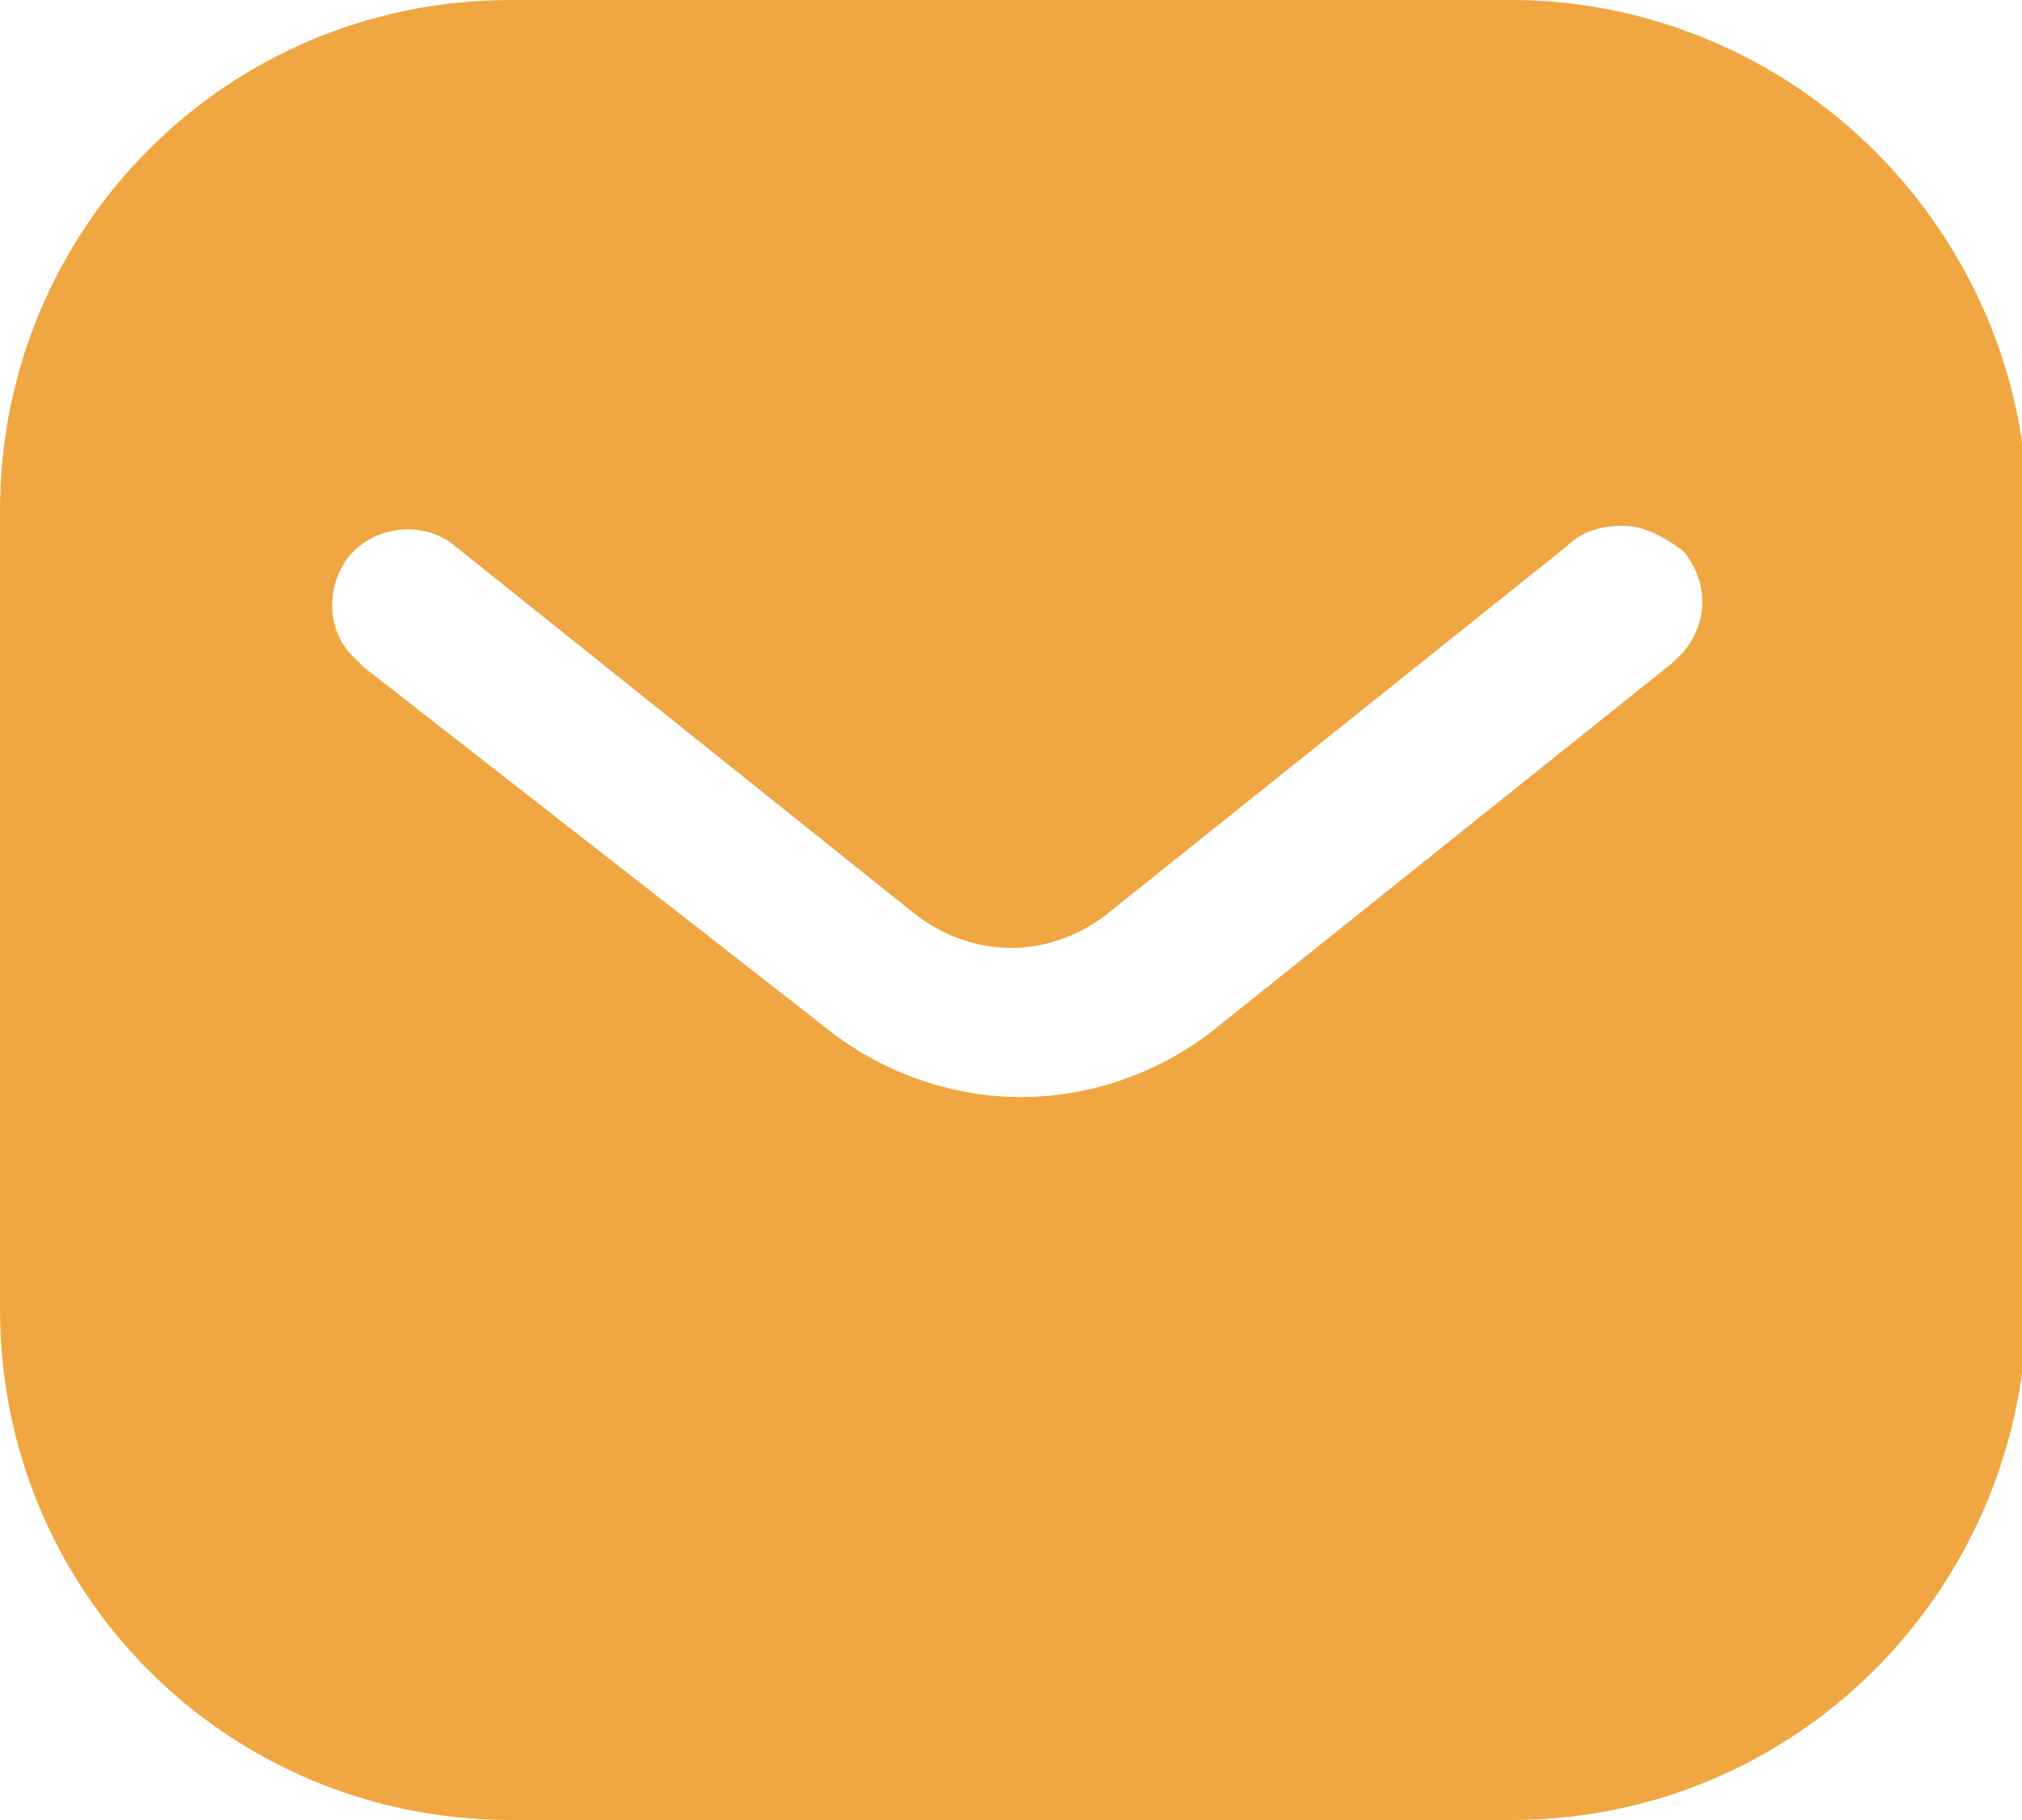
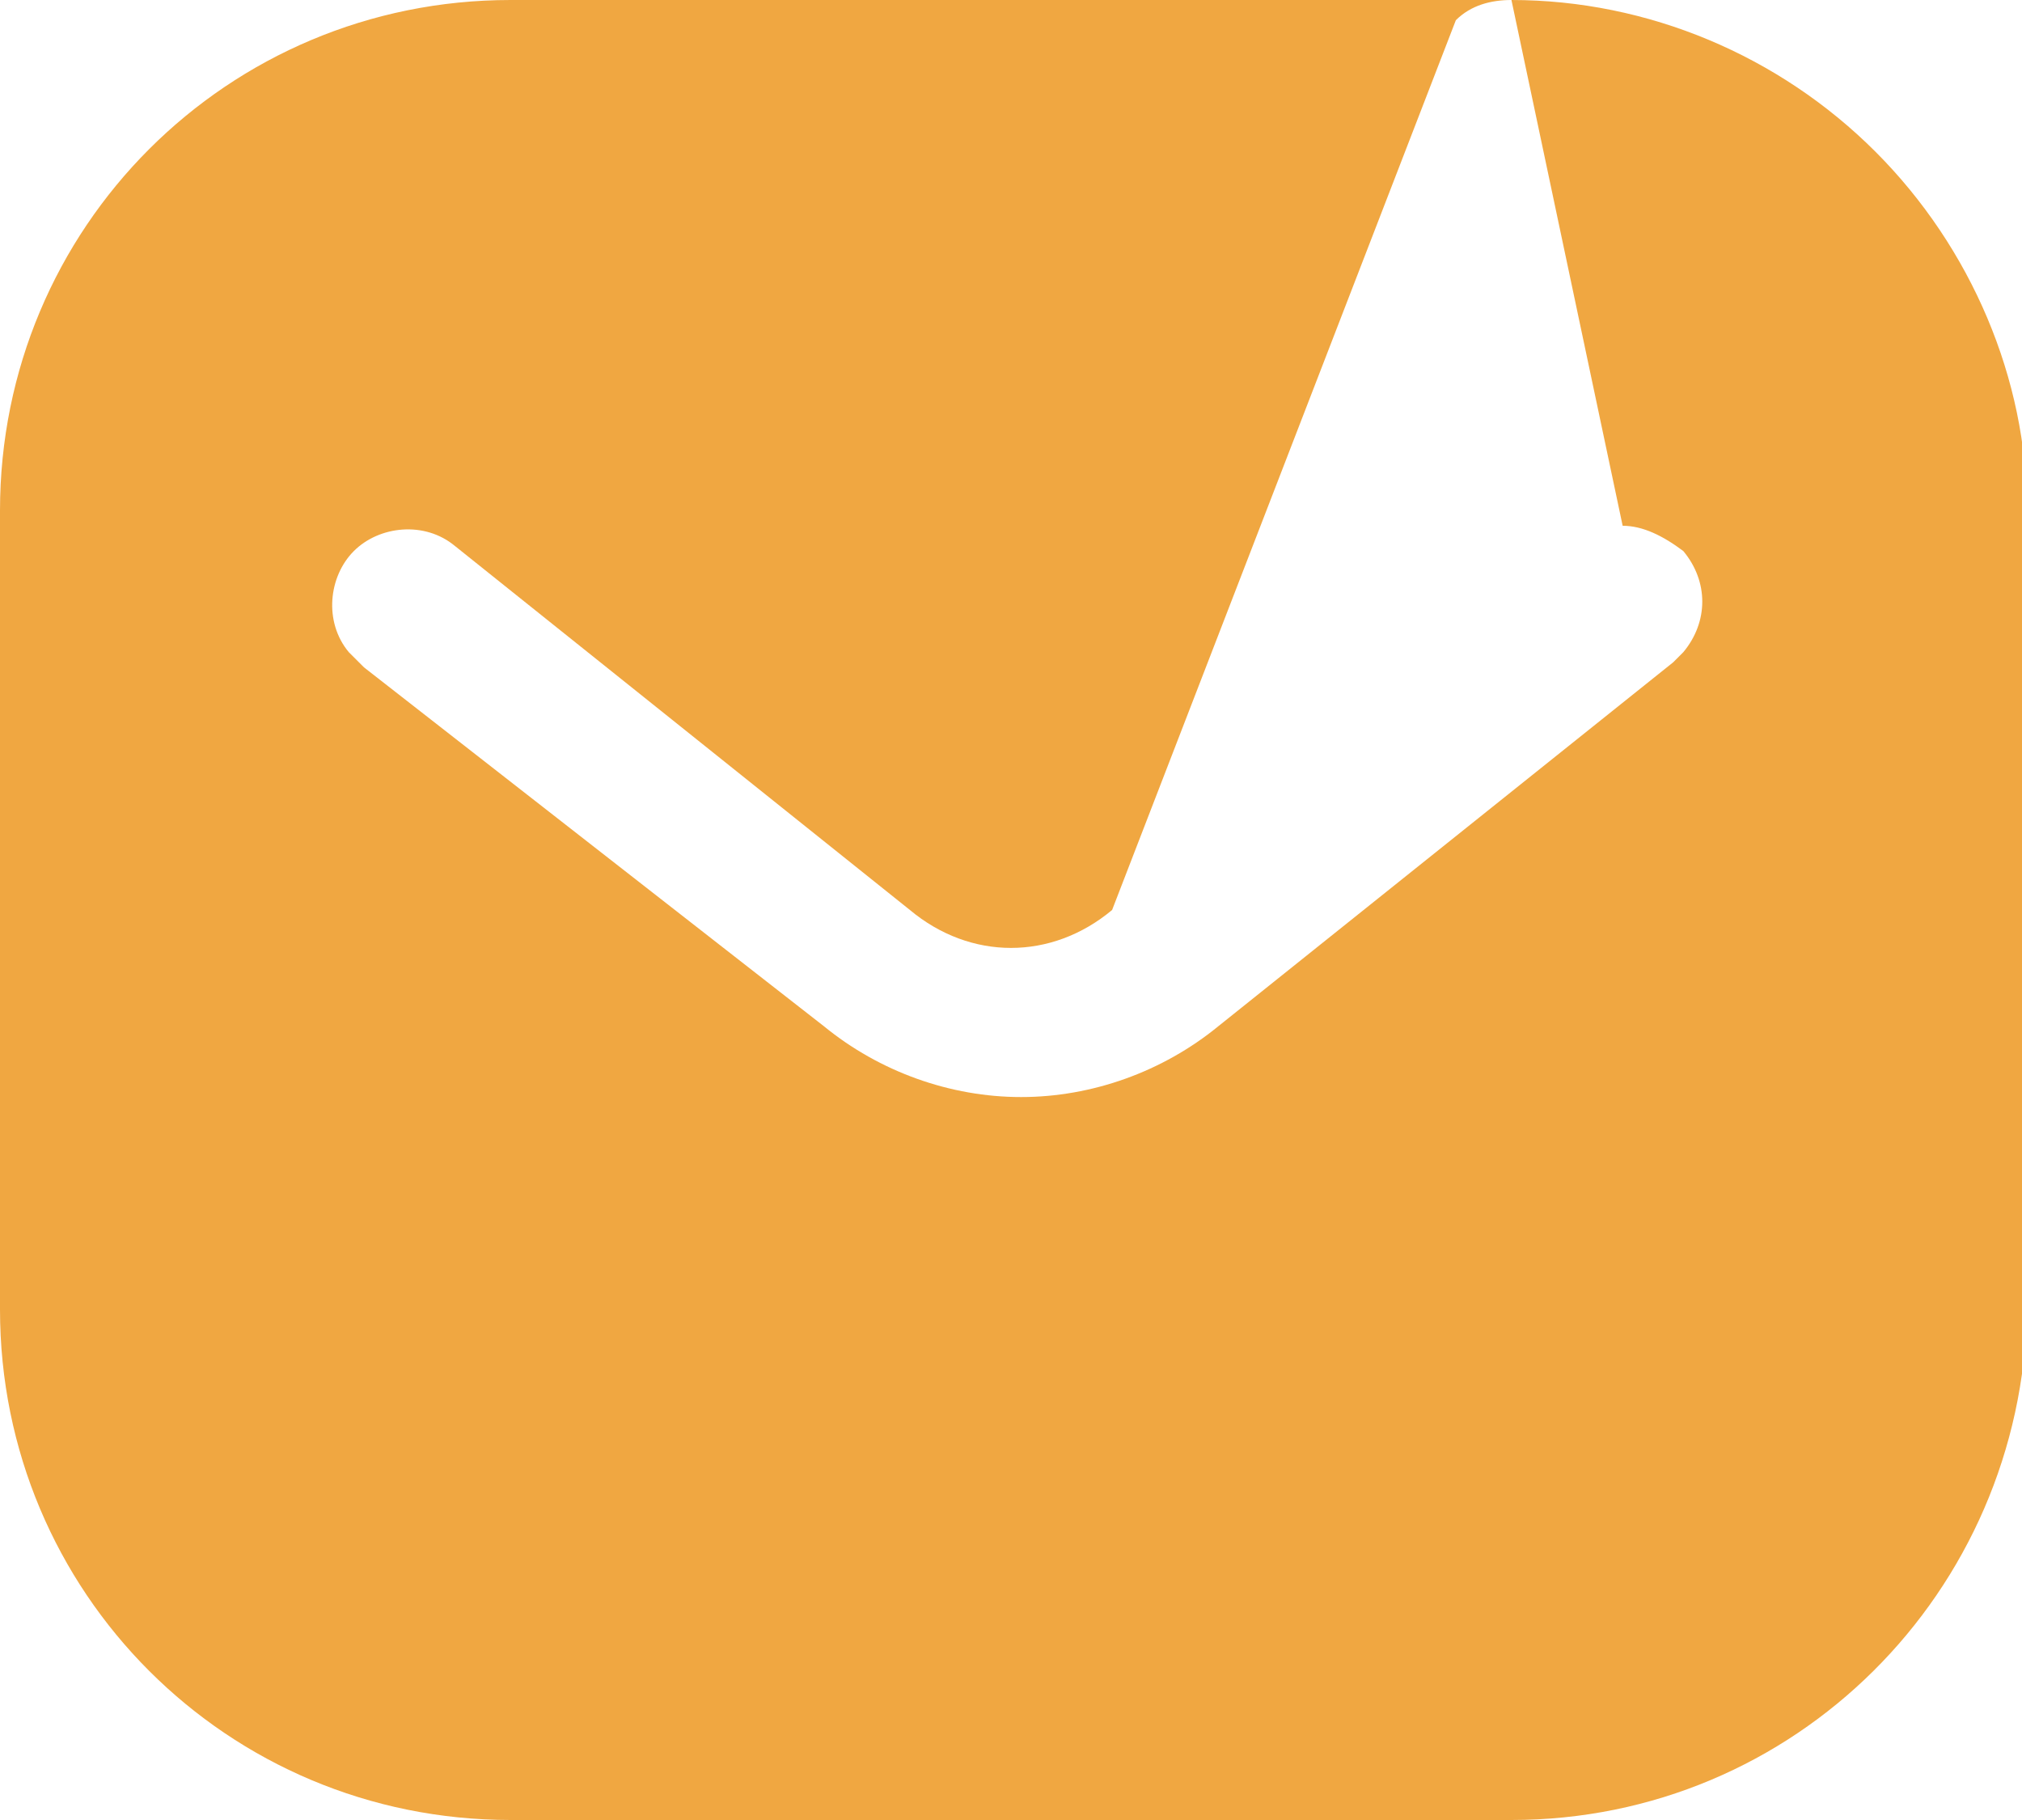
<svg xmlns="http://www.w3.org/2000/svg" version="1.1" id="katman_1" x="0px" y="0px" viewBox="0 0 40 36" style="enable-background:new 0 0 40 36;" xml:space="preserve">
  <style type="text/css">
	.st0{fill:#F0A741;}
</style>
-   <path class="st0" d="M29.9,0c2.7,0,5.3,1.1,7.2,3c1.9,1.9,3,4.5,3,7.1v15.8C40,31.5,35.5,36,29.9,36H10.1C4.5,36,0,31.5,0,25.9V10.1  C0,4.5,4.5,0,10.1,0H29.9z M32.1,10.4c-0.4,0-0.8,0.1-1.1,0.4L22,18c-1.2,1-2.8,1-4,0l-9-7.2c-0.6-0.5-1.5-0.4-2,0.1  c-0.5,0.5-0.6,1.4-0.1,2l0.3,0.3l9.1,7.1c1.1,0.9,2.5,1.4,3.9,1.4c1.4,0,2.8-0.5,3.9-1.4l9-7.2l0.2-0.2c0.5-0.6,0.5-1.4,0-2  C32.9,10.6,32.5,10.4,32.1,10.4z" />
+   <path class="st0" d="M29.9,0c2.7,0,5.3,1.1,7.2,3c1.9,1.9,3,4.5,3,7.1v15.8C40,31.5,35.5,36,29.9,36H10.1C4.5,36,0,31.5,0,25.9V10.1  C0,4.5,4.5,0,10.1,0H29.9z c-0.4,0-0.8,0.1-1.1,0.4L22,18c-1.2,1-2.8,1-4,0l-9-7.2c-0.6-0.5-1.5-0.4-2,0.1  c-0.5,0.5-0.6,1.4-0.1,2l0.3,0.3l9.1,7.1c1.1,0.9,2.5,1.4,3.9,1.4c1.4,0,2.8-0.5,3.9-1.4l9-7.2l0.2-0.2c0.5-0.6,0.5-1.4,0-2  C32.9,10.6,32.5,10.4,32.1,10.4z" />
</svg>